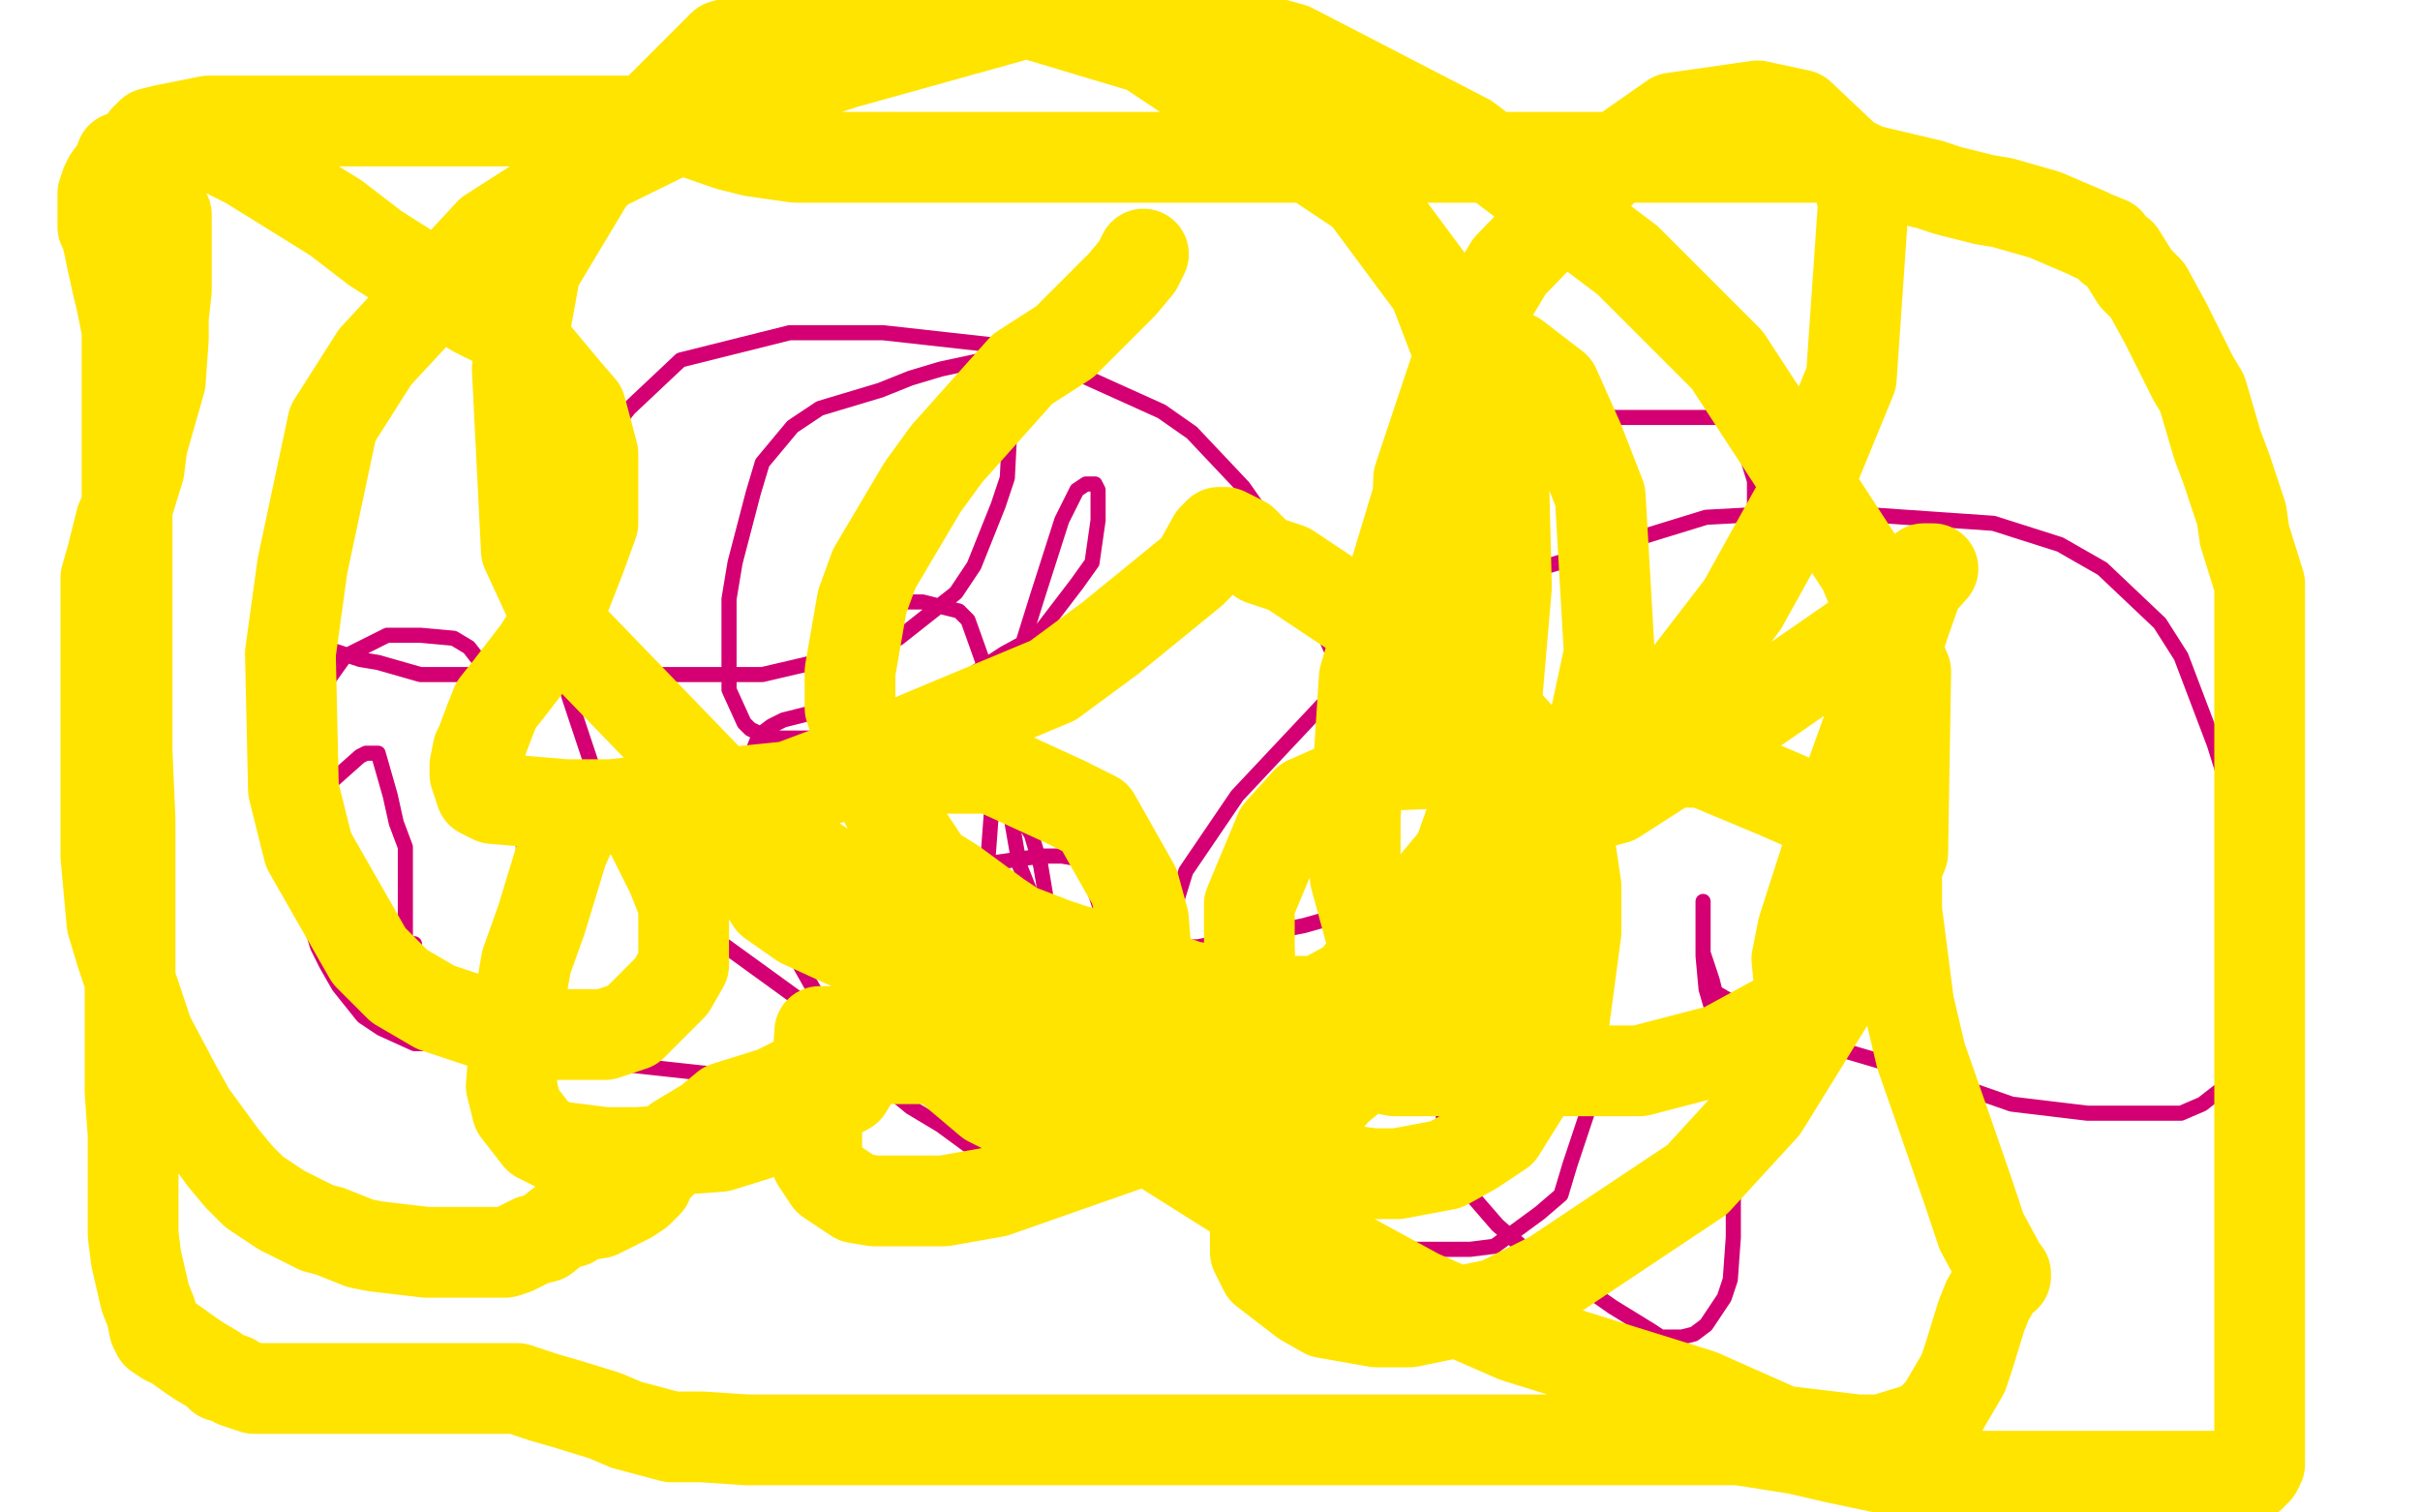
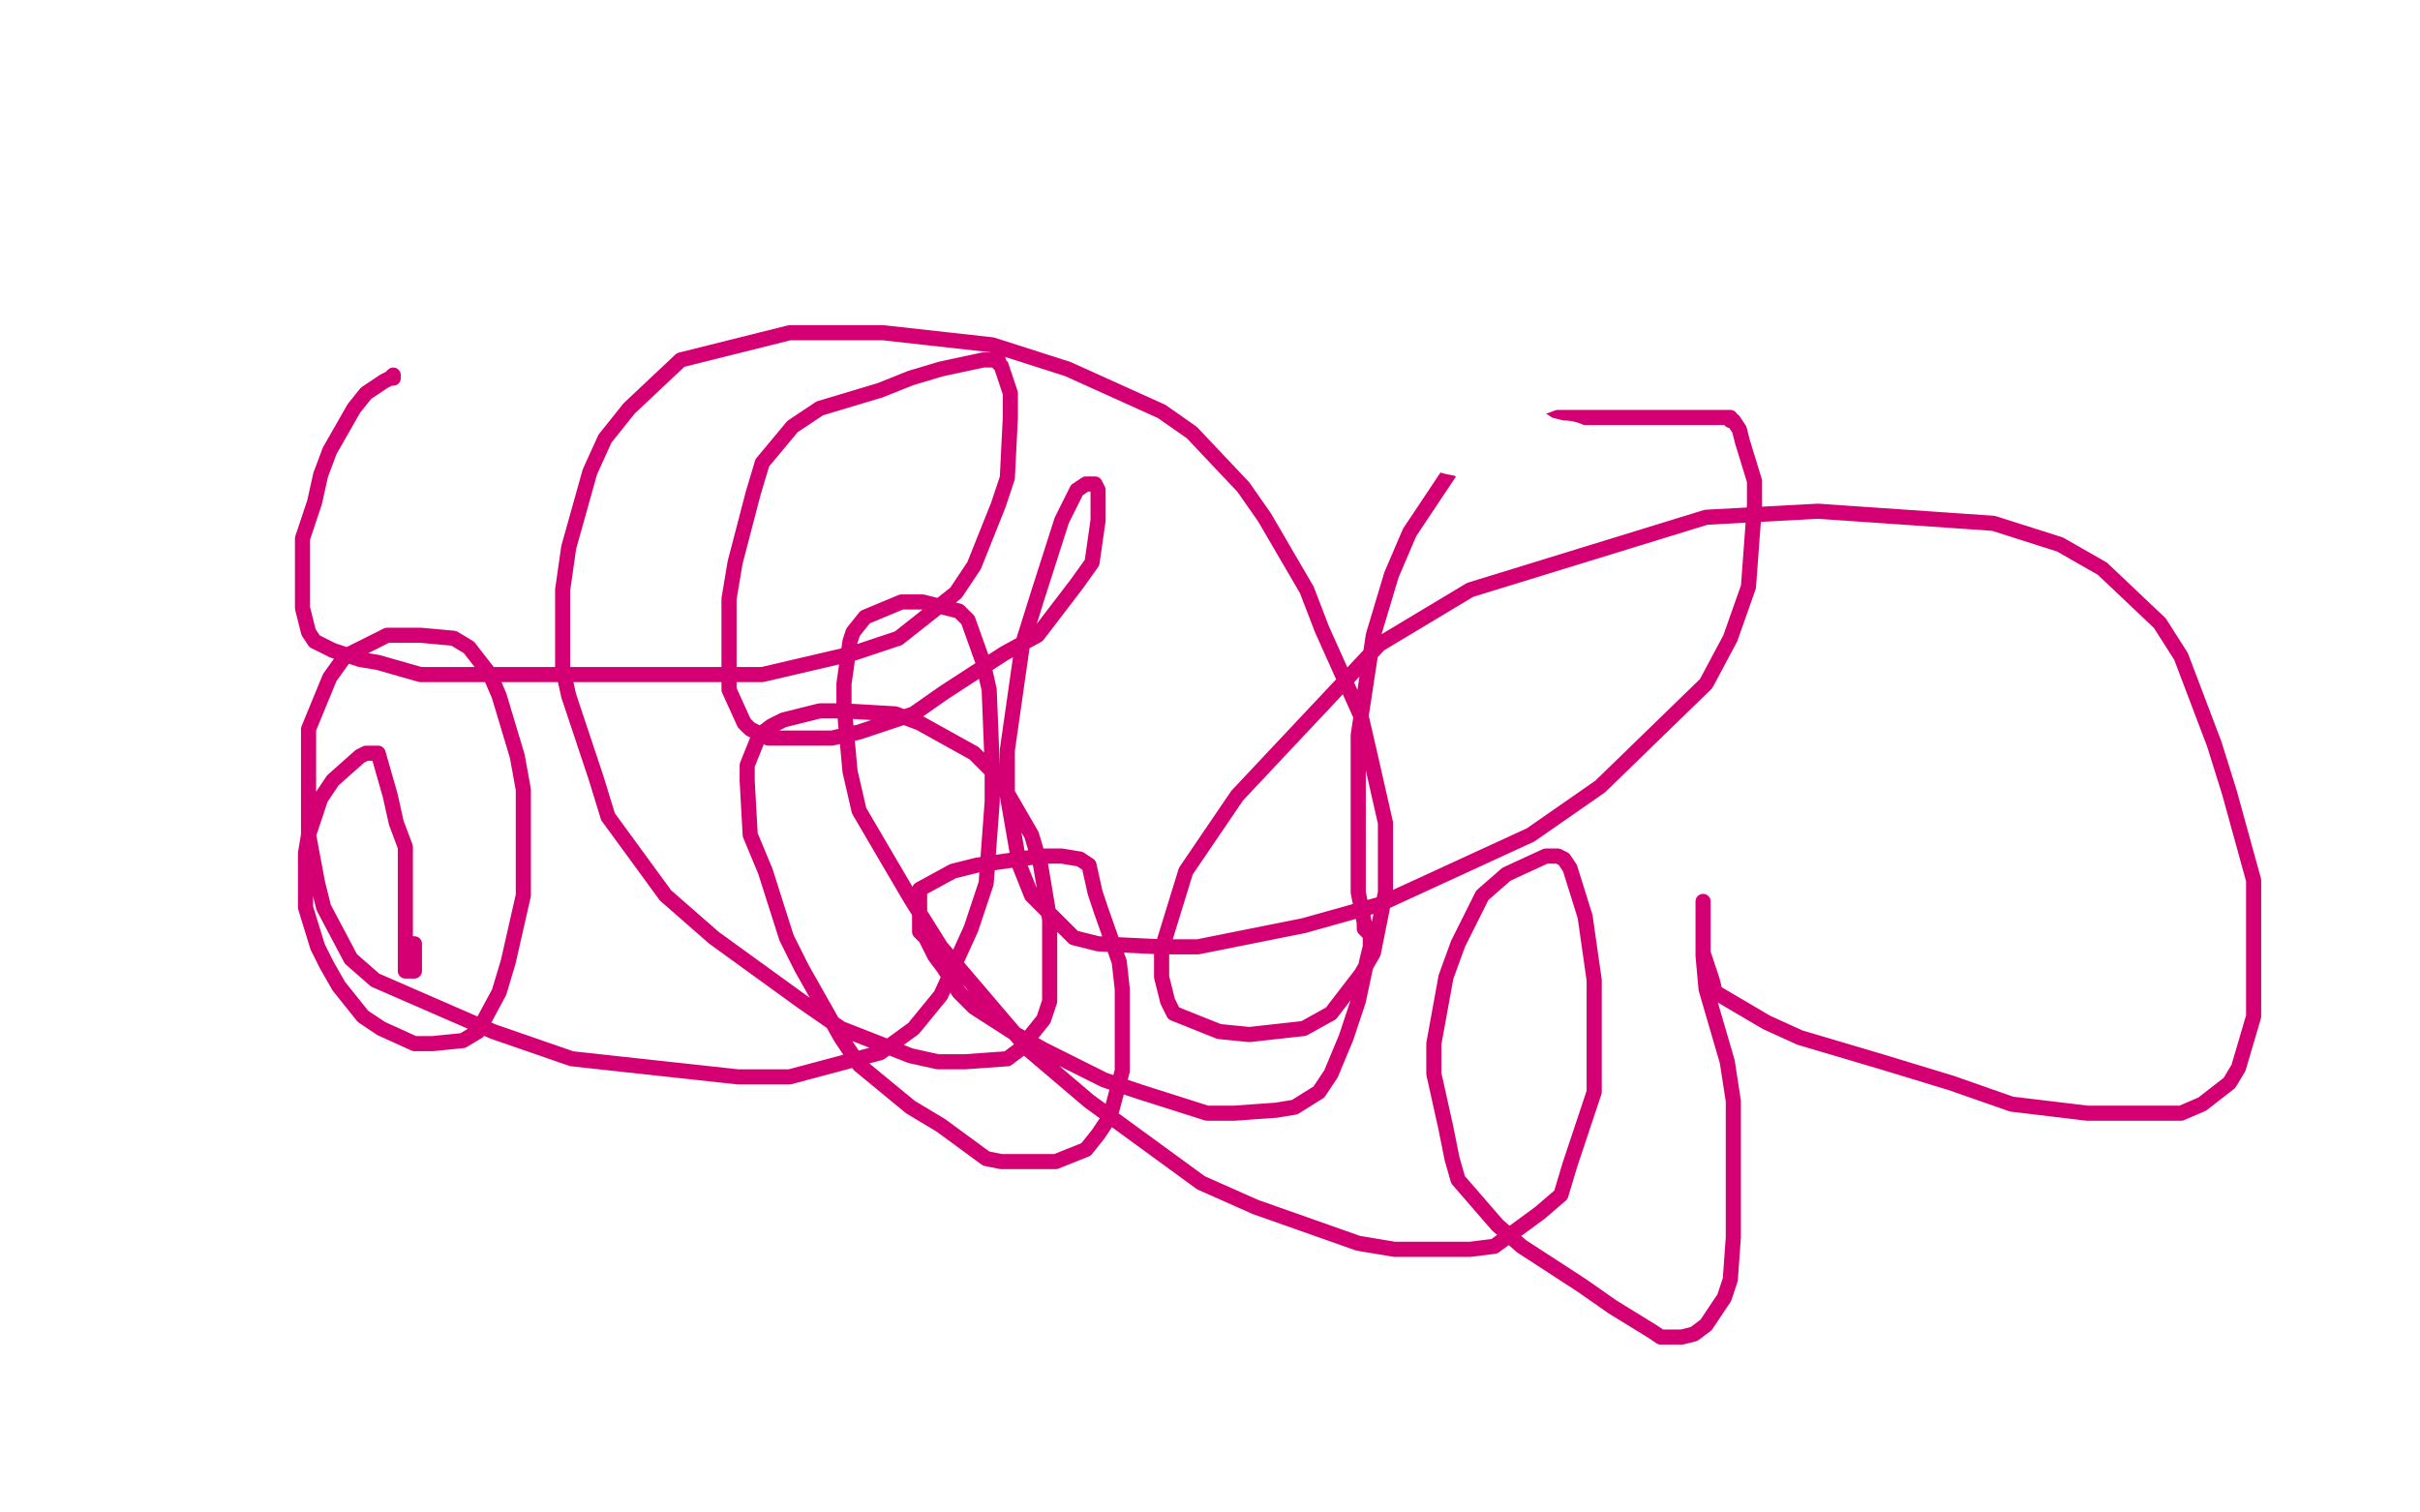
<svg xmlns="http://www.w3.org/2000/svg" width="800" height="500" version="1.1" style="stroke-antialiasing: false">
  <desc>This SVG has been created on https://colorillo.com/</desc>
  <rect x="0" y="0" width="800" height="500" style="fill: rgb(255,255,255); stroke-width:0" />
  <polyline points="130,125 130,124 130,124 129,125 129,125 127,126 127,126 121,130 121,130 117,135 109,149 106,157 104,166 100,178 100,184 100,197 100,201 102,209 104,212 108,214 110,215 119,218 125,219 139,223 153,223 177,223 188,223 220,223 237,223 252,223 282,216 297,211 316,196 322,187 330,167 333,158 334,138 334,130 331,121 330,120 330,119 328,119 325,119 311,122 301,125 291,129 271,135 262,141 252,153 249,163 243,186 241,198 241,218 241,228 246,239 248,241 254,244 257,244 268,244 275,244 284,242 302,236 312,229 332,216 343,210 356,193 361,186 363,172 363,166 363,162 362,160 361,160 360,160 359,160 356,162 351,172 343,197 338,213 333,248 333,263 337,286 341,296 355,310 363,312 384,313 396,313 431,306 456,299 506,276 529,260 564,226 572,211 578,194 580,167 580,159 576,146 575,142 573,139 572,139 572,138 570,138 559,138 550,138 527,138 515,138 491,147 480,155 466,176 460,190 454,210 449,243 449,257 449,282 449,295 451,305 451,307 453,309 453,310 453,311 453,313 452,317 449,331 447,337 445,343 440,355 436,361 428,366 422,367 408,368 399,368 377,361 365,357 345,347 336,342 322,333 317,328 312,320 309,316 306,310 304,308 304,305 304,302 304,300 304,297 304,294 315,288 323,286 344,283 351,283 357,284 360,286 362,295 364,301 370,318 371,327 371,345 371,354 367,369 363,375 359,380 349,384 348,384 331,384 326,383 311,372 301,366 284,352 278,343 265,320 260,310 253,288 248,276 247,258 247,253 251,243 255,240 259,238 271,235 279,235 296,236 304,239 322,249 330,257 341,276 344,286 347,304 347,313 347,331 345,337 337,347 333,350 319,351 310,351 301,349 278,340 265,331 236,310 220,296 201,270 197,257 188,230 186,221 186,195 188,181 195,156 200,145 208,135 225,119 261,110 278,110 292,110 328,114 353,122 384,136 394,143 411,161 418,171 432,195 437,208 450,237 453,250 458,272 458,284 458,295 454,315 450,322 440,335 431,340 413,342 403,341 388,335 386,331 384,323 384,314 392,288 409,263 456,213 486,195 564,171 601,169 659,173 681,180 695,188 714,206 721,217 732,246 737,262 745,291 745,303 745,325 745,336 740,353 737,358 728,365 721,368 703,368 690,368 665,365 645,358 622,351 595,343 584,338 567,328 566,324 563,315 563,312 563,302 563,299 563,298 563,300 563,316 564,327 571,351 573,364 573,377 573,400 573,409 572,423 570,429 564,438 560,441 556,442 553,442 549,442 546,440 533,432 523,425 503,412 495,405 482,390 480,383 478,373 474,355 474,345 478,323 482,312 490,296 498,289 511,283 515,283 517,284 519,287 524,303 527,324 527,348 527,361 519,385 516,395 509,401 494,412 486,413 461,413 449,411 415,399 397,391 360,364 340,347 311,313 301,297 284,268 281,255 279,233 279,226 281,212 282,209 286,204 298,199 305,199 317,202 320,205 325,219 327,228 328,253 328,265 326,292 321,307 311,329 302,340 291,348 261,356 244,356 189,350 163,341 124,324 116,317 107,300 105,292 102,276 102,267 102,250 102,241 109,224 114,217 128,210 132,210 139,210 150,211 155,214 162,223 165,230 171,250 173,261 173,285 173,296 168,318 165,328 158,341 153,344 143,345 137,345 126,340 120,336 112,326 108,319 105,313 101,300 101,293 101,282 102,276 106,264 110,258 119,250 121,249 124,249 125,249 127,256 129,263 131,272 134,280 134,298 134,305 134,312 134,319 134,321 135,321 136,321 137,321 137,320 137,319 137,318 137,315 137,312" style="fill: none; stroke: #d40073; stroke-width: 5; stroke-linejoin: round; stroke-linecap: round; stroke-antialiasing: false; stroke-antialias: 0; opacity: 1.0" />
-   <polyline points="94,85 95,85 95,85 103,85 103,85 113,85 113,85 150,85 150,85 178,85 178,85 223,83 223,83 240,83 240,83 260,83 260,83 284,83 284,83 298,83 304,84 311,86 328,93 338,99 371,113 391,120 434,135 457,141 489,152 498,155 503,157 504,158 505,158 505,157 505,155" style="fill: none; stroke: #d40073; stroke-width: 5; stroke-linejoin: round; stroke-linecap: round; stroke-antialiasing: false; stroke-antialias: 0; opacity: 1.0" />
  <polyline points="96,85 97,85 97,85 99,85 99,85 102,85 102,85 107,85 107,85 113,85 113,85 115,85 115,85 118,85 118,85 122,85 122,85 124,85 124,85 126,85 126,85 128,85 132,85 134,85 139,85 142,85 148,85 152,85 159,85 162,85 167,85 169,85 170,85 172,85 174,85 175,85 177,85 182,85 185,85 197,85 204,85 219,85 225,85 232,85 234,85 236,85 237,85 238,85 239,85 241,85 244,85 248,85 252,85 254,85 258,85 259,85 262,85 263,85 265,85 266,85 271,85 275,85 282,85 286,85 298,85 303,85 310,85 313,85 315,85 316,85 317,85 321,85 324,85 336,88 342,90 348,92 354,95 357,95 358,95 358,96 360,97 361,97 364,99 367,100 374,103 378,103 381,105 383,105 385,105 385,106 386,107 388,107 389,108 390,109 391,109 392,110 393,111 395,113 396,113 398,113 399,114 403,115 406,116 410,117 412,118 416,118 419,120 421,121 424,122 425,123 429,124 429,125 435,126 437,127 442,129 446,130 452,132 454,133 458,134 459,135 460,135 461,135 462,135 463,136 465,137 468,138 471,139 473,139 474,139 474,140 475,140 476,140 477,141 480,141 481,142 486,143 488,144 491,146 494,146 496,147 497,147 498,147 499,147 499,148 504,150 507,152 515,154 517,154 517,155" style="fill: none; stroke: #ffffff; stroke-width: 30; stroke-linejoin: round; stroke-linecap: round; stroke-antialiasing: false; stroke-antialias: 0; opacity: 1.0" />
-   <polyline points="378,84 376,88 376,88 371,94 371,94 352,113 352,113 338,122 338,122 313,150 313,150 305,161 305,161 289,188 289,188 285,199 285,199 281,222 281,222 281,234 288,255 293,266 307,287 315,292 330,303 336,307 349,312 355,314 367,317 379,321 393,326 423,331 440,331 467,331 480,331 501,331 507,330 507,328 506,328 500,327 496,327 485,327 476,333 465,341 442,360 424,380 418,390 415,399 415,414 418,420 431,430 438,434 455,437 466,437 495,431 513,422 561,390 583,366 617,311 629,282 630,222 616,188 571,119 538,86 485,46 427,16 405,10 363,4 340,4 279,21 248,31 187,61 162,77 124,118 110,140 100,187 96,216 97,261 102,281 122,316 132,326 144,333 168,341 179,342 200,342 209,339 222,326 226,319 226,299 222,289 214,273 209,269 202,267 198,267 190,272 186,281 179,304 174,318 171,335 169,359 171,367 178,376 184,379 200,381 211,381 238,379 254,374 280,360 285,352 284,344 280,342 274,341 273,341 271,341 270,356 270,367 270,384 274,390 283,396 289,397 312,397 329,394 386,374 421,359 479,320 501,297 526,244 532,216 529,164 522,146 514,128 501,118 497,117 482,125 476,140 460,193 451,224 448,270 448,290 454,312 457,316 464,316 472,314 499,290 526,265 576,200 596,164 612,125 616,67 613,55 595,38 581,35 553,39 533,53 499,88 484,113 469,158 468,181 468,215 472,232 486,254 498,265 513,267 523,267 534,264 562,246 579,235 618,208 630,198 639,188 636,188 630,205 626,217 612,256 605,279 596,307 594,317 595,327 597,329 599,330 601,330 602,330 604,330 607,323 614,302 617,291 625,269 627,260 628,256 628,257 627,263 627,286 627,301 631,332 635,349 642,369 651,395 655,407 662,420 663,421 663,422 662,422 661,422 661,423 657,430 655,435 651,448 649,454 642,466 638,470 635,472 622,476 614,476 589,473 562,461 501,442 469,428 412,397 385,380 349,361 338,356 322,351 318,350 311,350 308,350 303,350 289,350 281,352 264,357 256,361 240,366 234,371 224,377 223,379 219,384 217,386 214,390 214,391 211,394 208,396 202,399 198,401 192,402 189,404 185,405 180,409 176,410 170,413 167,414 159,414 155,414 147,414 141,414 124,412 119,411 109,407 105,406 97,402 93,400 84,394 79,389 74,383 63,368 58,359 49,342 46,333 40,315 37,305 35,283 35,272 35,250 35,239 35,220 35,212 35,196 35,191 37,184 40,172 42,168 46,155 47,147 51,133 53,126 54,112 54,105 55,96 55,93 55,89 55,88 55,87 55,86 55,83 55,81 55,78 55,71 54,69 52,61 51,59 49,54 49,52 49,50 49,49 48,48 48,47 48,46 49,45 50,44 54,43 69,40 83,40 113,40 131,40 170,40 183,40 208,40 218,40 241,48 249,50 263,52 269,52 284,52 293,52 314,52 327,52 338,52 364,52 375,52 398,52 410,52 433,52 444,52 460,52 466,52 476,52 480,52 487,52 491,52 504,52 512,52 534,52 546,52 558,52 581,52 590,52 603,52 609,52 617,56 621,57 638,61 644,63 656,66 662,67 676,71 683,74 690,77 692,78 697,80 698,82 701,84 706,92 710,96 716,107 719,113 725,125 728,130 733,147 736,155 741,170 742,177 747,193 747,200 747,212 747,218 747,224 747,239 747,246 747,262 747,272 747,292 747,300 747,318 747,325 747,341 747,347 747,357 747,361 747,369 747,373 747,381 747,385 747,389 747,400 747,407 747,421 747,429 747,446 747,454 747,471 747,477 747,484 746,486 745,487 744,488 742,488 740,488 738,488 731,488 726,488 708,488 697,488 673,488 660,488 637,488 626,486 607,482 594,479 575,476 565,476 549,476 542,476 528,476 522,476 516,476 502,476 492,476 467,476 453,476 426,476 412,476 391,476 381,476 366,476 362,476 351,476 344,476 327,476 320,476 303,476 294,476 288,476 278,476 273,476 269,476 265,476 254,476 247,476 232,475 222,475 207,471 200,468 187,464 180,462 171,459 167,459 161,459 156,459 154,459 148,459 144,459 137,459 133,459 120,459 116,459 109,459 107,459 103,459 102,459 97,459 95,459 90,459 87,459 84,459 78,457 77,456 74,455 73,455 72,454 71,453 66,450 63,448 56,443 55,443 52,441 51,439 50,434 48,429 45,416 44,408 44,398 44,375 43,361 43,330 43,310 43,271 42,248 42,216 42,203 42,178 42,170 42,155 42,147 42,138 42,135 42,130 42,127 42,125 42,121 42,118 42,112 42,109 40,99 39,95 37,86 36,81 35,77 34,75 34,74 34,73 34,72 34,71 34,69 34,68 34,67 34,66 34,64 35,61 36,59 39,55 40,52 45,50 48,49 51,48 52,48 54,47 56,47 58,47 61,47 64,47 74,50 82,54 111,72 124,82 157,103 171,110 186,128 192,135 196,150 196,158 196,173 192,184 183,207 178,215 168,228 164,233 162,238 159,246 158,248 157,253 157,256 159,262 163,264 187,266 202,266 261,260 293,248 348,225 367,211 394,189 396,187 401,178 403,176 404,176 405,176 407,177 411,179 417,185 426,188 438,196 468,216 487,227 511,253 517,266 521,293 521,308 517,338 511,350 496,374 487,380 478,385 462,388 454,388 439,386 431,383 423,373 420,367 416,350 414,339 413,313 413,299 423,275 432,265 459,253 482,252 510,252 563,252 587,262 612,273 616,278 617,289 617,298 610,319 602,329 569,347 542,354 461,354 409,343 294,301 244,268 186,208 174,182 171,122 177,89 195,59 239,15 272,6 339,4 379,16 451,64 474,95 497,155 498,194 493,252 482,283 447,325 425,337 365,342 335,337 265,305 255,298 250,290 248,280 250,274 262,261 276,257 311,254 328,254 352,265 362,270 375,293 378,304 380,330 380,342 379,363 377,369 372,373 362,377 353,377 327,364 314,353 301,334 299,327 299,315 302,311 306,306 308,305 313,305 314,305 317,309 318,314 318,319" style="fill: none; stroke: #ffe400; stroke-width: 30; stroke-linejoin: round; stroke-linecap: round; stroke-antialiasing: false; stroke-antialias: 0; opacity: 1.0" />
</svg>